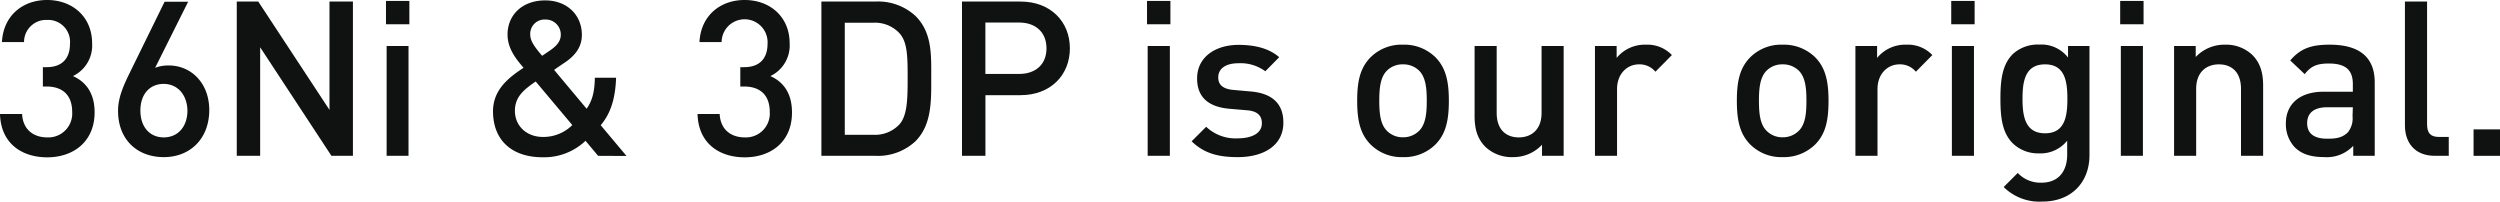
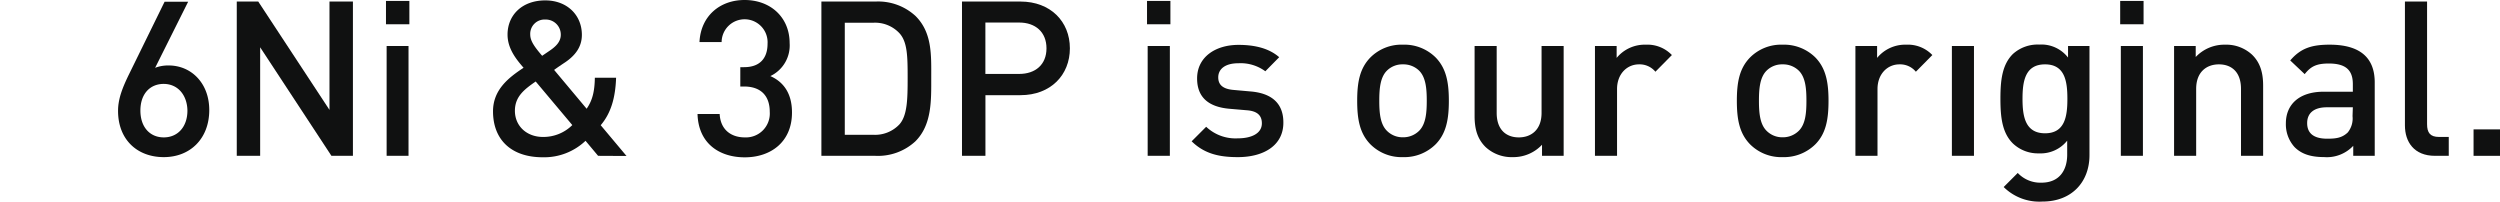
<svg xmlns="http://www.w3.org/2000/svg" id="レイヤー_1" data-name="レイヤー 1" viewBox="0 0 499.12 40.23">
  <defs>
    <style>.cls-1{fill:#101111;}</style>
  </defs>
-   <path class="cls-1" d="M9.87,31.79c-4.93,0-9.26-2.64-9.43-8.65H4.85c.18,3.29,2.47,4.67,5,4.67a4.77,4.77,0,0,0,5-5.1c0-3.12-1.69-5.06-5.15-5.06H9V13.79h.74c3.2,0,4.67-1.85,4.67-4.67A4.37,4.37,0,0,0,9.87,4.36,4.41,4.41,0,0,0,5.24,8.78H.83c.26-5.24,4.11-8.4,9-8.4,5.23,0,9,3.51,9,8.61A6.77,6.77,0,0,1,15,15.57c2.64,1.17,4.33,3.46,4.33,7.27C19.3,28.76,15,31.79,9.87,31.79Z" transform="translate(-0.44 -0.38)" />
  <path class="cls-1" d="M33.14,31.75c-5.32,0-9.13-3.51-9.13-9.22C24,20,25,17.65,26.3,15l7-14.27H38L31.41,13.92a7.18,7.18,0,0,1,2.72-.47c4.46,0,8.09,3.5,8.09,8.91C42.22,28,38.46,31.75,33.14,31.75Zm0-14.62c-2.76,0-4.67,2-4.67,5.32s1.91,5.36,4.67,5.36,4.72-2.08,4.72-5.36C37.81,19.42,36,17.13,33.09,17.13Z" transform="translate(-0.44 -0.38)" />
  <path class="cls-1" d="M66.61,31.49,52.38,9.82V31.49H47.71V.69H52L66.22,22.32V.69H70.9v30.8Z" transform="translate(-0.44 -0.38)" />
  <path class="cls-1" d="M77.5,5.23V.56h4.67V5.23Zm.13,26.26V9.56H82V31.49Z" transform="translate(-0.44 -0.38)" />
  <path class="cls-1" d="M119.85,31.49l-2.51-3a12,12,0,0,1-8.52,3.29c-6.4,0-9.95-3.59-9.95-9.17,0-4.29,3.07-6.71,6.1-8.7-1.38-1.6-3.2-3.76-3.2-6.62,0-3.93,2.94-6.83,7.53-6.83,4.37,0,7.31,2.94,7.31,6.88,0,2.42-1.34,4.11-3.29,5.45,0,0-1.52,1-2.25,1.55l6.49,7.75c1.12-1.6,1.6-3.38,1.64-6.19h4.24c-.13,3.94-1,7.05-3.07,9.48l5.15,6.14ZM107.39,16.65c-2.25,1.56-4.15,3-4.15,5.84,0,3.07,2.38,5.23,5.58,5.23a8.17,8.17,0,0,0,5.88-2.37ZM109.3,4.28a2.86,2.86,0,0,0-3,3c0,1.25.82,2.42,2.38,4.24l1.47-1c1.21-.82,2.25-1.77,2.25-3.2A3,3,0,0,0,109.3,4.28Z" transform="translate(-0.44 -0.38)" />
  <path class="cls-1" d="M149.13,31.79c-4.93,0-9.25-2.64-9.43-8.65h4.42c.17,3.29,2.46,4.67,5,4.67a4.77,4.77,0,0,0,5-5.1c0-3.12-1.69-5.06-5.15-5.06h-.73V13.79H149c3.21,0,4.68-1.85,4.68-4.67a4.59,4.59,0,1,0-9.17-.34h-4.42c.26-5.24,4.11-8.4,9-8.4,5.24,0,9,3.51,9,8.61a6.77,6.77,0,0,1-3.85,6.58c2.64,1.17,4.32,3.46,4.32,7.27C158.56,28.76,154.28,31.79,149.13,31.79Z" transform="translate(-0.44 -0.38)" />
  <path class="cls-1" d="M183.2,28.59a11,11,0,0,1-8,2.9H164.43V.69h10.81a11,11,0,0,1,8,2.9c3.33,3.33,3.12,7.83,3.12,12.28S186.53,25.26,183.2,28.59ZM180,7a6.66,6.66,0,0,0-5.23-2.08H169.1V27.29h5.67A6.68,6.68,0,0,0,180,25.22c1.6-1.78,1.65-5.11,1.65-9.35S181.6,8.73,180,7Z" transform="translate(-0.44 -0.38)" />
  <path class="cls-1" d="M204.18,19.38h-7V31.49H192.5V.69h11.68c6,0,9.86,4,9.86,9.34S210.19,19.38,204.18,19.38Zm-.26-14.5h-6.75V15.14h6.75c3.24,0,5.45-1.86,5.45-5.11S207.16,4.88,203.92,4.88Z" transform="translate(-0.44 -0.38)" />
  <path class="cls-1" d="M229.44,5.23V.56h4.67V5.23Zm.13,26.26V9.56H234V31.49Z" transform="translate(-0.44 -0.38)" />
  <path class="cls-1" d="M247.57,31.75c-3.59,0-6.62-.61-9.22-3.16l2.9-2.9A8.52,8.52,0,0,0,247.57,28c2.68,0,4.8-.95,4.8-3,0-1.48-.82-2.43-2.94-2.6l-3.5-.3c-4.11-.35-6.49-2.21-6.49-6.06,0-4.28,3.67-6.7,8.26-6.7,3.29,0,6.1.69,8.13,2.46l-2.77,2.81a8.31,8.31,0,0,0-5.4-1.6c-2.64,0-4,1.17-4,2.81,0,1.3.69,2.3,3,2.51l3.46.31c4.11.34,6.54,2.29,6.54,6.18C256.7,29.37,252.8,31.75,247.57,31.75Z" transform="translate(-0.44 -0.38)" />
  <path class="cls-1" d="M287.1,29.15a8.86,8.86,0,0,1-6.57,2.6,8.77,8.77,0,0,1-6.53-2.6c-2.08-2.16-2.6-4.93-2.6-8.65s.52-6.45,2.6-8.61a8.76,8.76,0,0,1,6.53-2.59,8.86,8.86,0,0,1,6.57,2.59c2.08,2.16,2.6,4.93,2.6,8.61S289.18,27,287.1,29.15Zm-3.33-14.66a4.47,4.47,0,0,0-3.24-1.26,4.37,4.37,0,0,0-3.2,1.26c-1.34,1.34-1.52,3.63-1.52,6s.18,4.67,1.52,6a4.4,4.4,0,0,0,3.2,1.3,4.5,4.5,0,0,0,3.24-1.3c1.34-1.34,1.52-3.63,1.52-6S285.11,15.83,283.77,14.49Z" transform="translate(-0.44 -0.38)" />
  <path class="cls-1" d="M308.3,31.49V29.28a7.84,7.84,0,0,1-5.84,2.47,7.64,7.64,0,0,1-5.41-2c-1.69-1.65-2.21-3.72-2.21-6.19v-14h4.41V22.92c0,3.42,1.95,4.89,4.42,4.89s4.54-1.51,4.54-4.89V9.56h4.41V31.49Z" transform="translate(-0.44 -0.38)" />
  <path class="cls-1" d="M330.94,14.7a4.09,4.09,0,0,0-3.29-1.47c-2.38,0-4.37,1.91-4.37,4.93V31.49h-4.41V9.56h4.33v2.38A7.26,7.26,0,0,1,329,9.3a6.78,6.78,0,0,1,5.23,2.07Z" transform="translate(-0.44 -0.38)" />
  <path class="cls-1" d="M362.91,29.15a8.91,8.91,0,0,1-6.58,2.6,8.77,8.77,0,0,1-6.53-2.6c-2.08-2.16-2.6-4.93-2.6-8.65s.52-6.45,2.6-8.61a8.76,8.76,0,0,1,6.53-2.59,8.9,8.9,0,0,1,6.58,2.59c2.07,2.16,2.59,4.93,2.59,8.61S365,27,362.91,29.15Zm-3.34-14.66a4.47,4.47,0,0,0-3.24-1.26,4.37,4.37,0,0,0-3.2,1.26c-1.34,1.34-1.52,3.63-1.52,6s.18,4.67,1.52,6a4.4,4.4,0,0,0,3.2,1.3,4.5,4.5,0,0,0,3.24-1.3c1.35-1.34,1.52-3.63,1.52-6S360.92,15.83,359.57,14.49Z" transform="translate(-0.44 -0.38)" />
  <path class="cls-1" d="M382.94,14.7a4.07,4.07,0,0,0-3.29-1.47c-2.38,0-4.37,1.91-4.37,4.93V31.49h-4.41V9.56h4.33v2.38A7.26,7.26,0,0,1,381,9.3a6.78,6.78,0,0,1,5.23,2.07Z" transform="translate(-0.44 -0.38)" />
-   <path class="cls-1" d="M390,5.23V.56h4.67V5.23Zm.13,26.26V9.56h4.41V31.49Z" transform="translate(-0.44 -0.38)" />
+   <path class="cls-1" d="M390,5.23V.56V5.23Zm.13,26.26V9.56h4.41V31.49Z" transform="translate(-0.44 -0.38)" />
  <path class="cls-1" d="M408.21,40.62a10.13,10.13,0,0,1-7.74-2.9l2.81-2.81A6.2,6.2,0,0,0,408,36.85c3.72,0,5.15-2.64,5.15-5.58V28.46A6.78,6.78,0,0,1,407.52,31,7.27,7.27,0,0,1,402.29,29c-2.12-2.12-2.47-5.19-2.47-8.91s.35-6.79,2.47-8.91a7.34,7.34,0,0,1,5.27-1.9,6.73,6.73,0,0,1,5.76,2.59V9.56h4.28v21.8C417.6,36.72,414.05,40.62,408.21,40.62Zm.52-27.39c-4,0-4.5,3.42-4.5,6.88s.52,6.88,4.5,6.88,4.46-3.42,4.46-6.88S412.71,13.23,408.73,13.23Z" transform="translate(-0.44 -0.38)" />
  <path class="cls-1" d="M423.73,5.23V.56h4.67V5.23Zm.13,26.26V9.56h4.41V31.49Z" transform="translate(-0.44 -0.38)" />
  <path class="cls-1" d="M447.85,31.49V18.12c0-3.42-1.94-4.89-4.41-4.89s-4.54,1.52-4.54,4.89V31.49h-4.41V9.56h4.32v2.2a7.87,7.87,0,0,1,5.84-2.46,7.59,7.59,0,0,1,5.41,2c1.69,1.64,2.21,3.72,2.21,6.18v14Z" transform="translate(-0.44 -0.38)" />
  <path class="cls-1" d="M470.26,31.49v-2a7.21,7.21,0,0,1-5.84,2.25c-2.72,0-4.54-.65-5.88-2A6.77,6.77,0,0,1,456.81,25c0-3.67,2.55-6.31,7.57-6.31h5.8V17.17c0-2.77-1.39-4.11-4.8-4.11-2.43,0-3.59.56-4.81,2.12l-2.89-2.73c2.07-2.42,4.24-3.15,7.87-3.15,6,0,9,2.55,9,7.52V31.49Zm-.08-9.69H465c-2.6,0-3.94,1.17-3.94,3.16s1.26,3.11,4,3.11c1.68,0,2.94-.13,4.11-1.25a4.46,4.46,0,0,0,.95-3.25Z" transform="translate(-0.44 -0.38)" />
  <path class="cls-1" d="M486.58,31.49c-4.2,0-6-2.81-6-6.06V.69H485V25.17c0,1.69.61,2.55,2.38,2.55h1.95v3.77Z" transform="translate(-0.44 -0.38)" />
  <path class="cls-1" d="M494.28,31.49V26.21h5.28v5.28Z" transform="translate(-0.44 -0.38)" />
</svg>